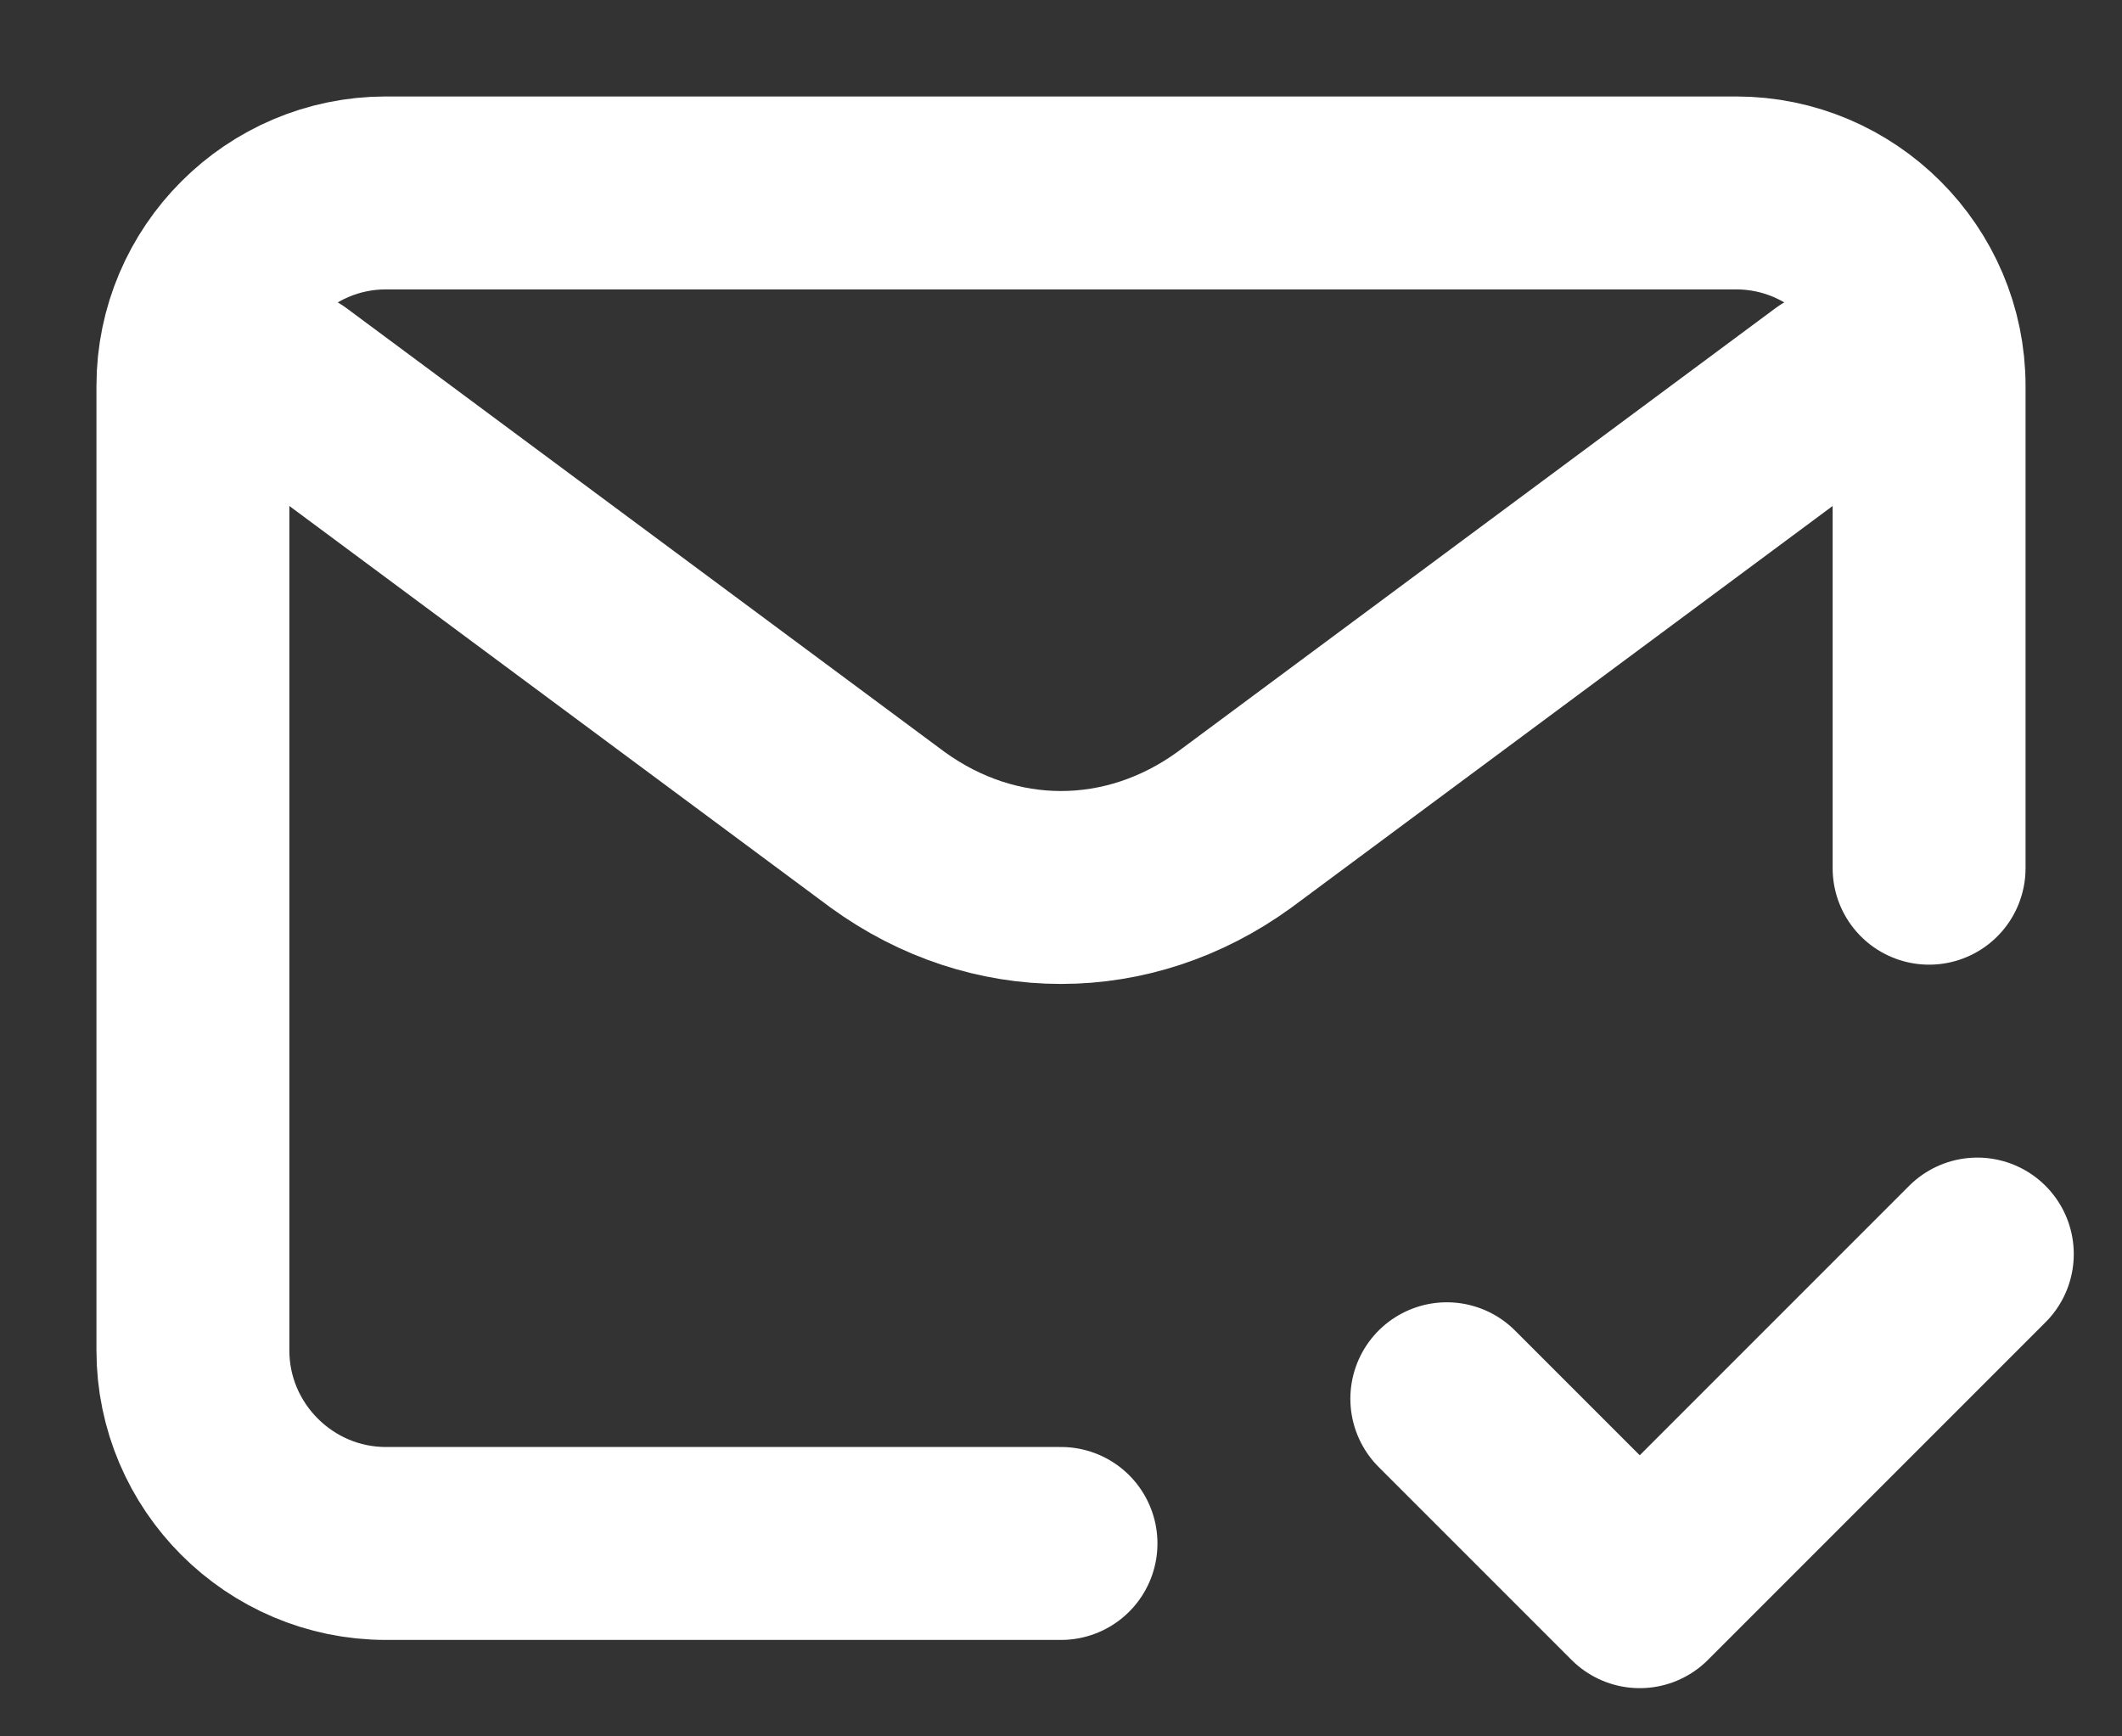
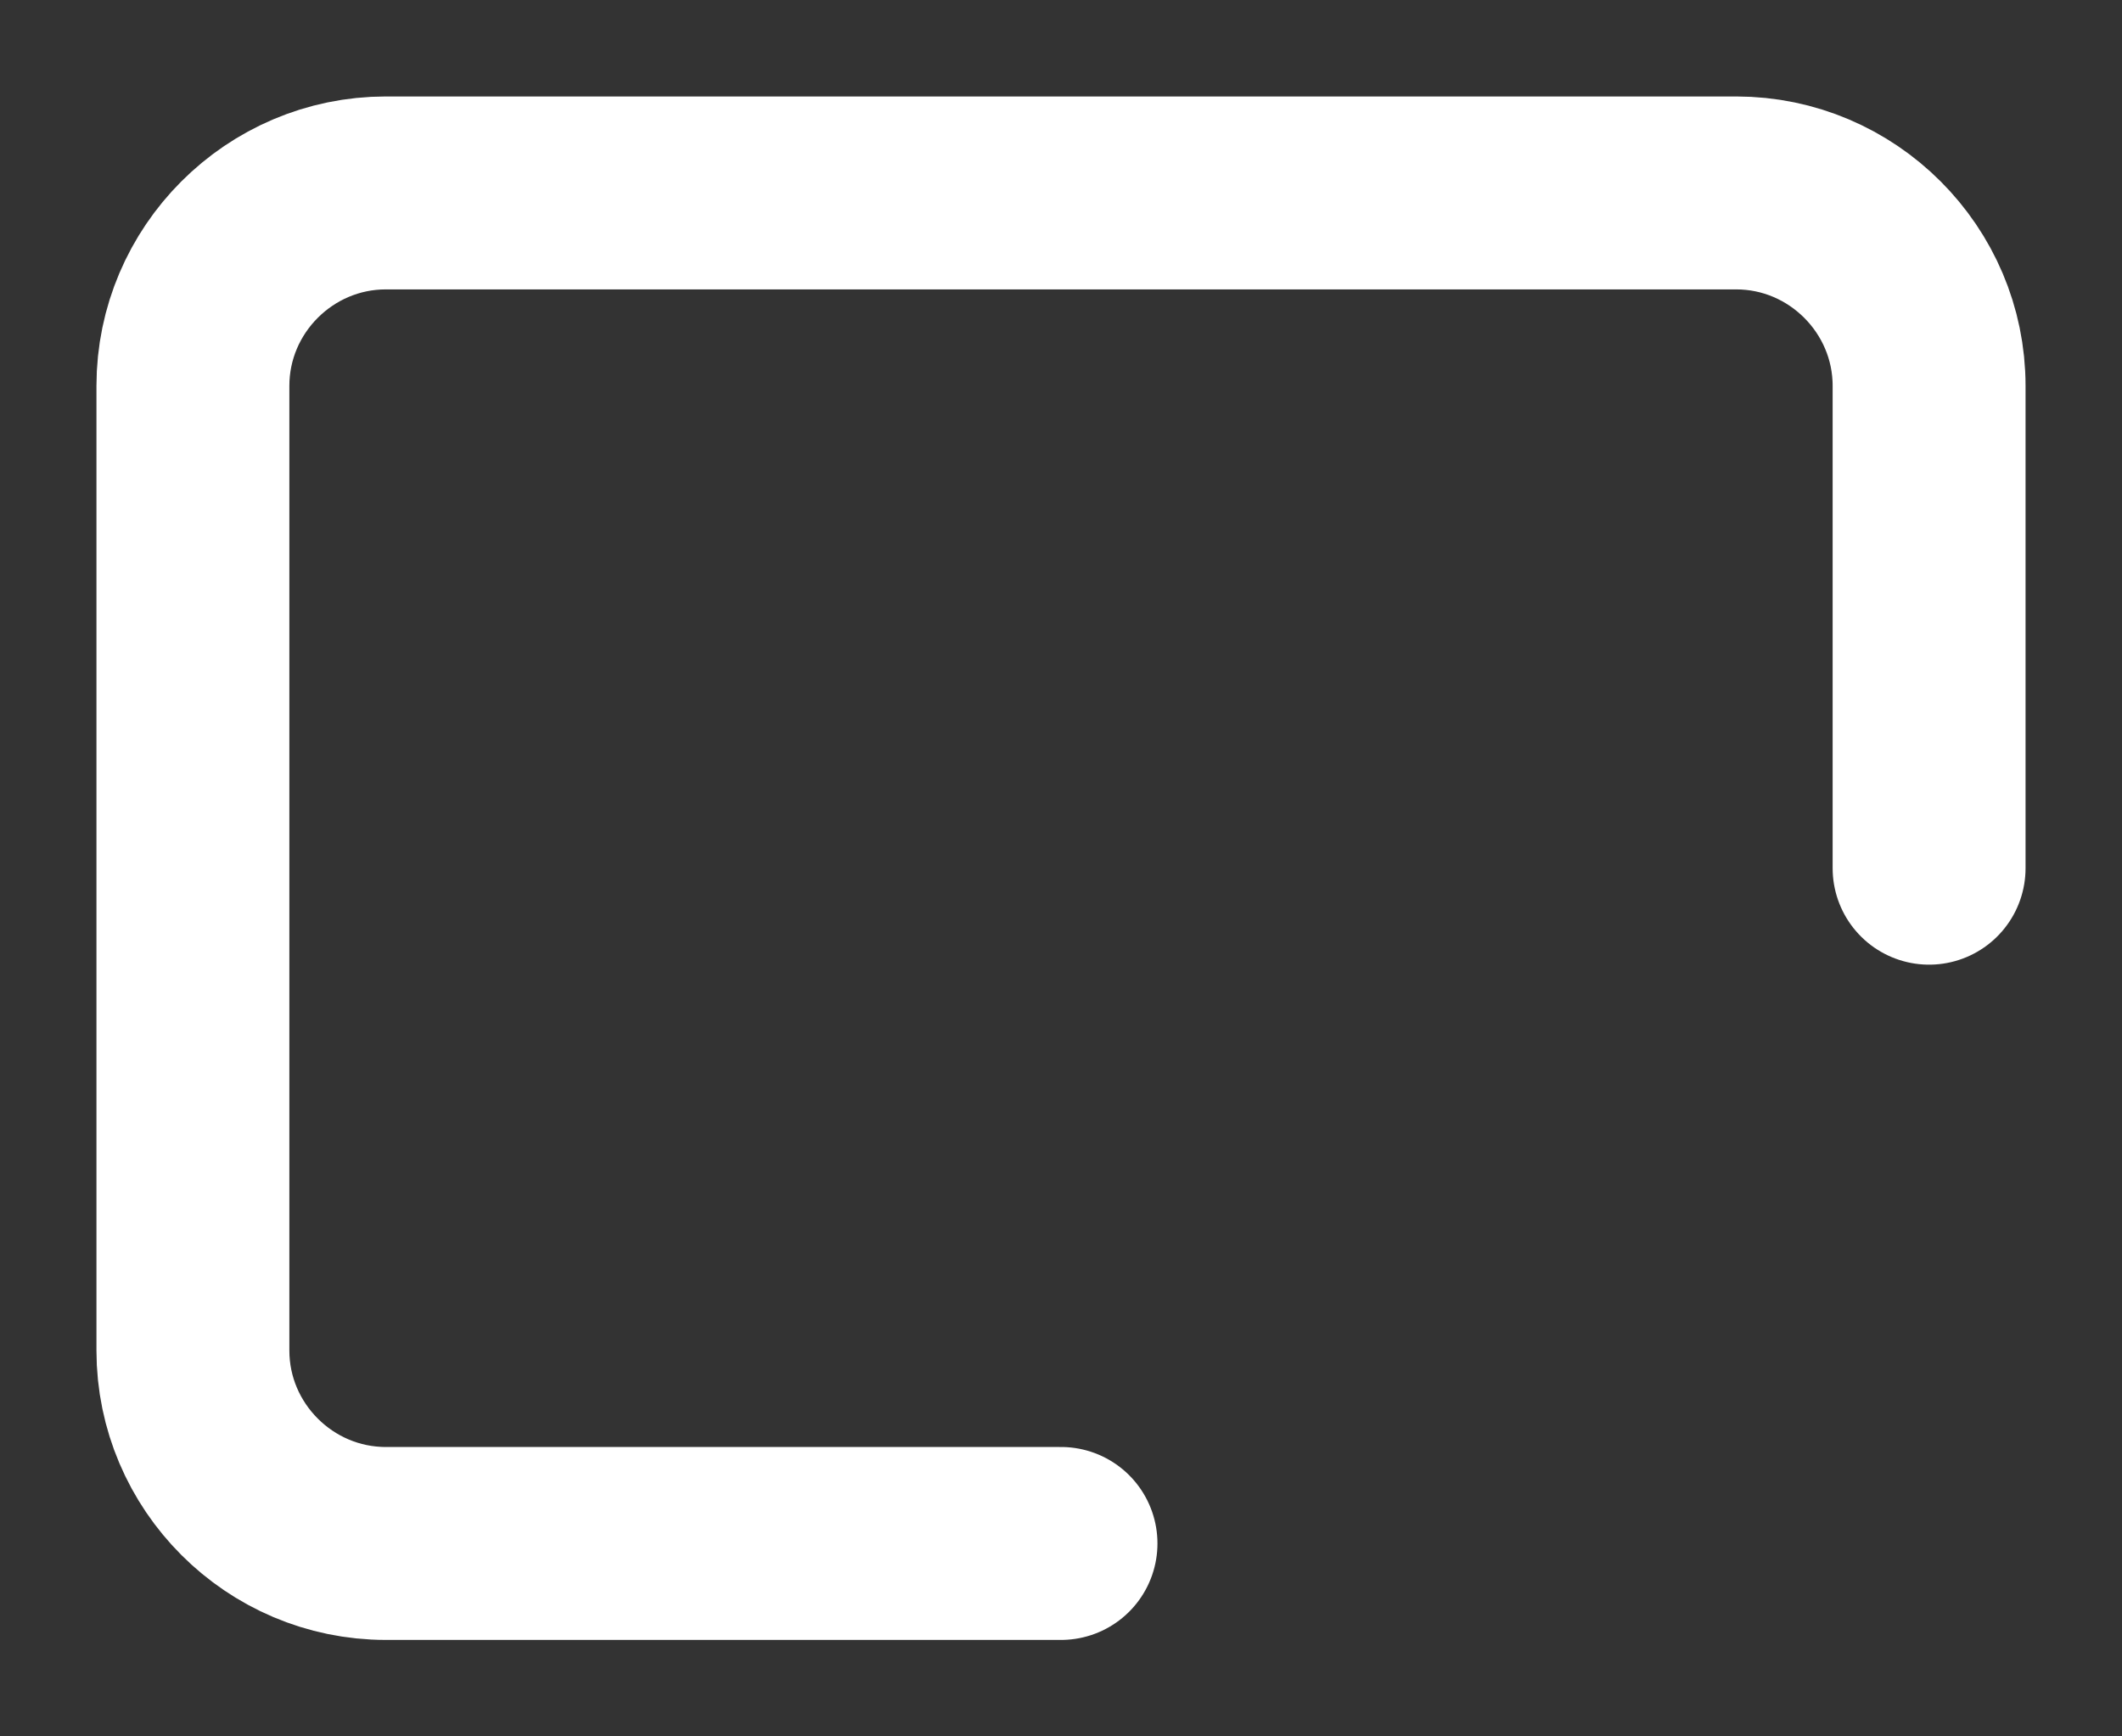
<svg xmlns="http://www.w3.org/2000/svg" version="1.2" viewBox="0 0 22 18" width="22" height="18">
  <rect x="0" y="0" width="22" height="18" fill="#333333" stroke="none" />
  <style>.a{fill:none;stroke:#FFFFFF;stroke-linecap:round;stroke-linejoin:round;stroke-width:2}.b{fill:none;stroke:#FFFFFF;stroke-linecap:round;stroke-width:2}</style>
-   <path class="a" d="m3 4l6.2 4.6c1.1 0.8 2.5 0.8 3.6 0l6.2-4.6" />
  <path class="b" d="m11 16h-7c-1.1 0-2-0.9-2-2v-10c0-1.1 0.9-2 2-2h14c1.1 0 2 0.9 2 2v5" />
-   <path class="a" d="m15 14.5l2 2 3.5-3.5" />
</svg>